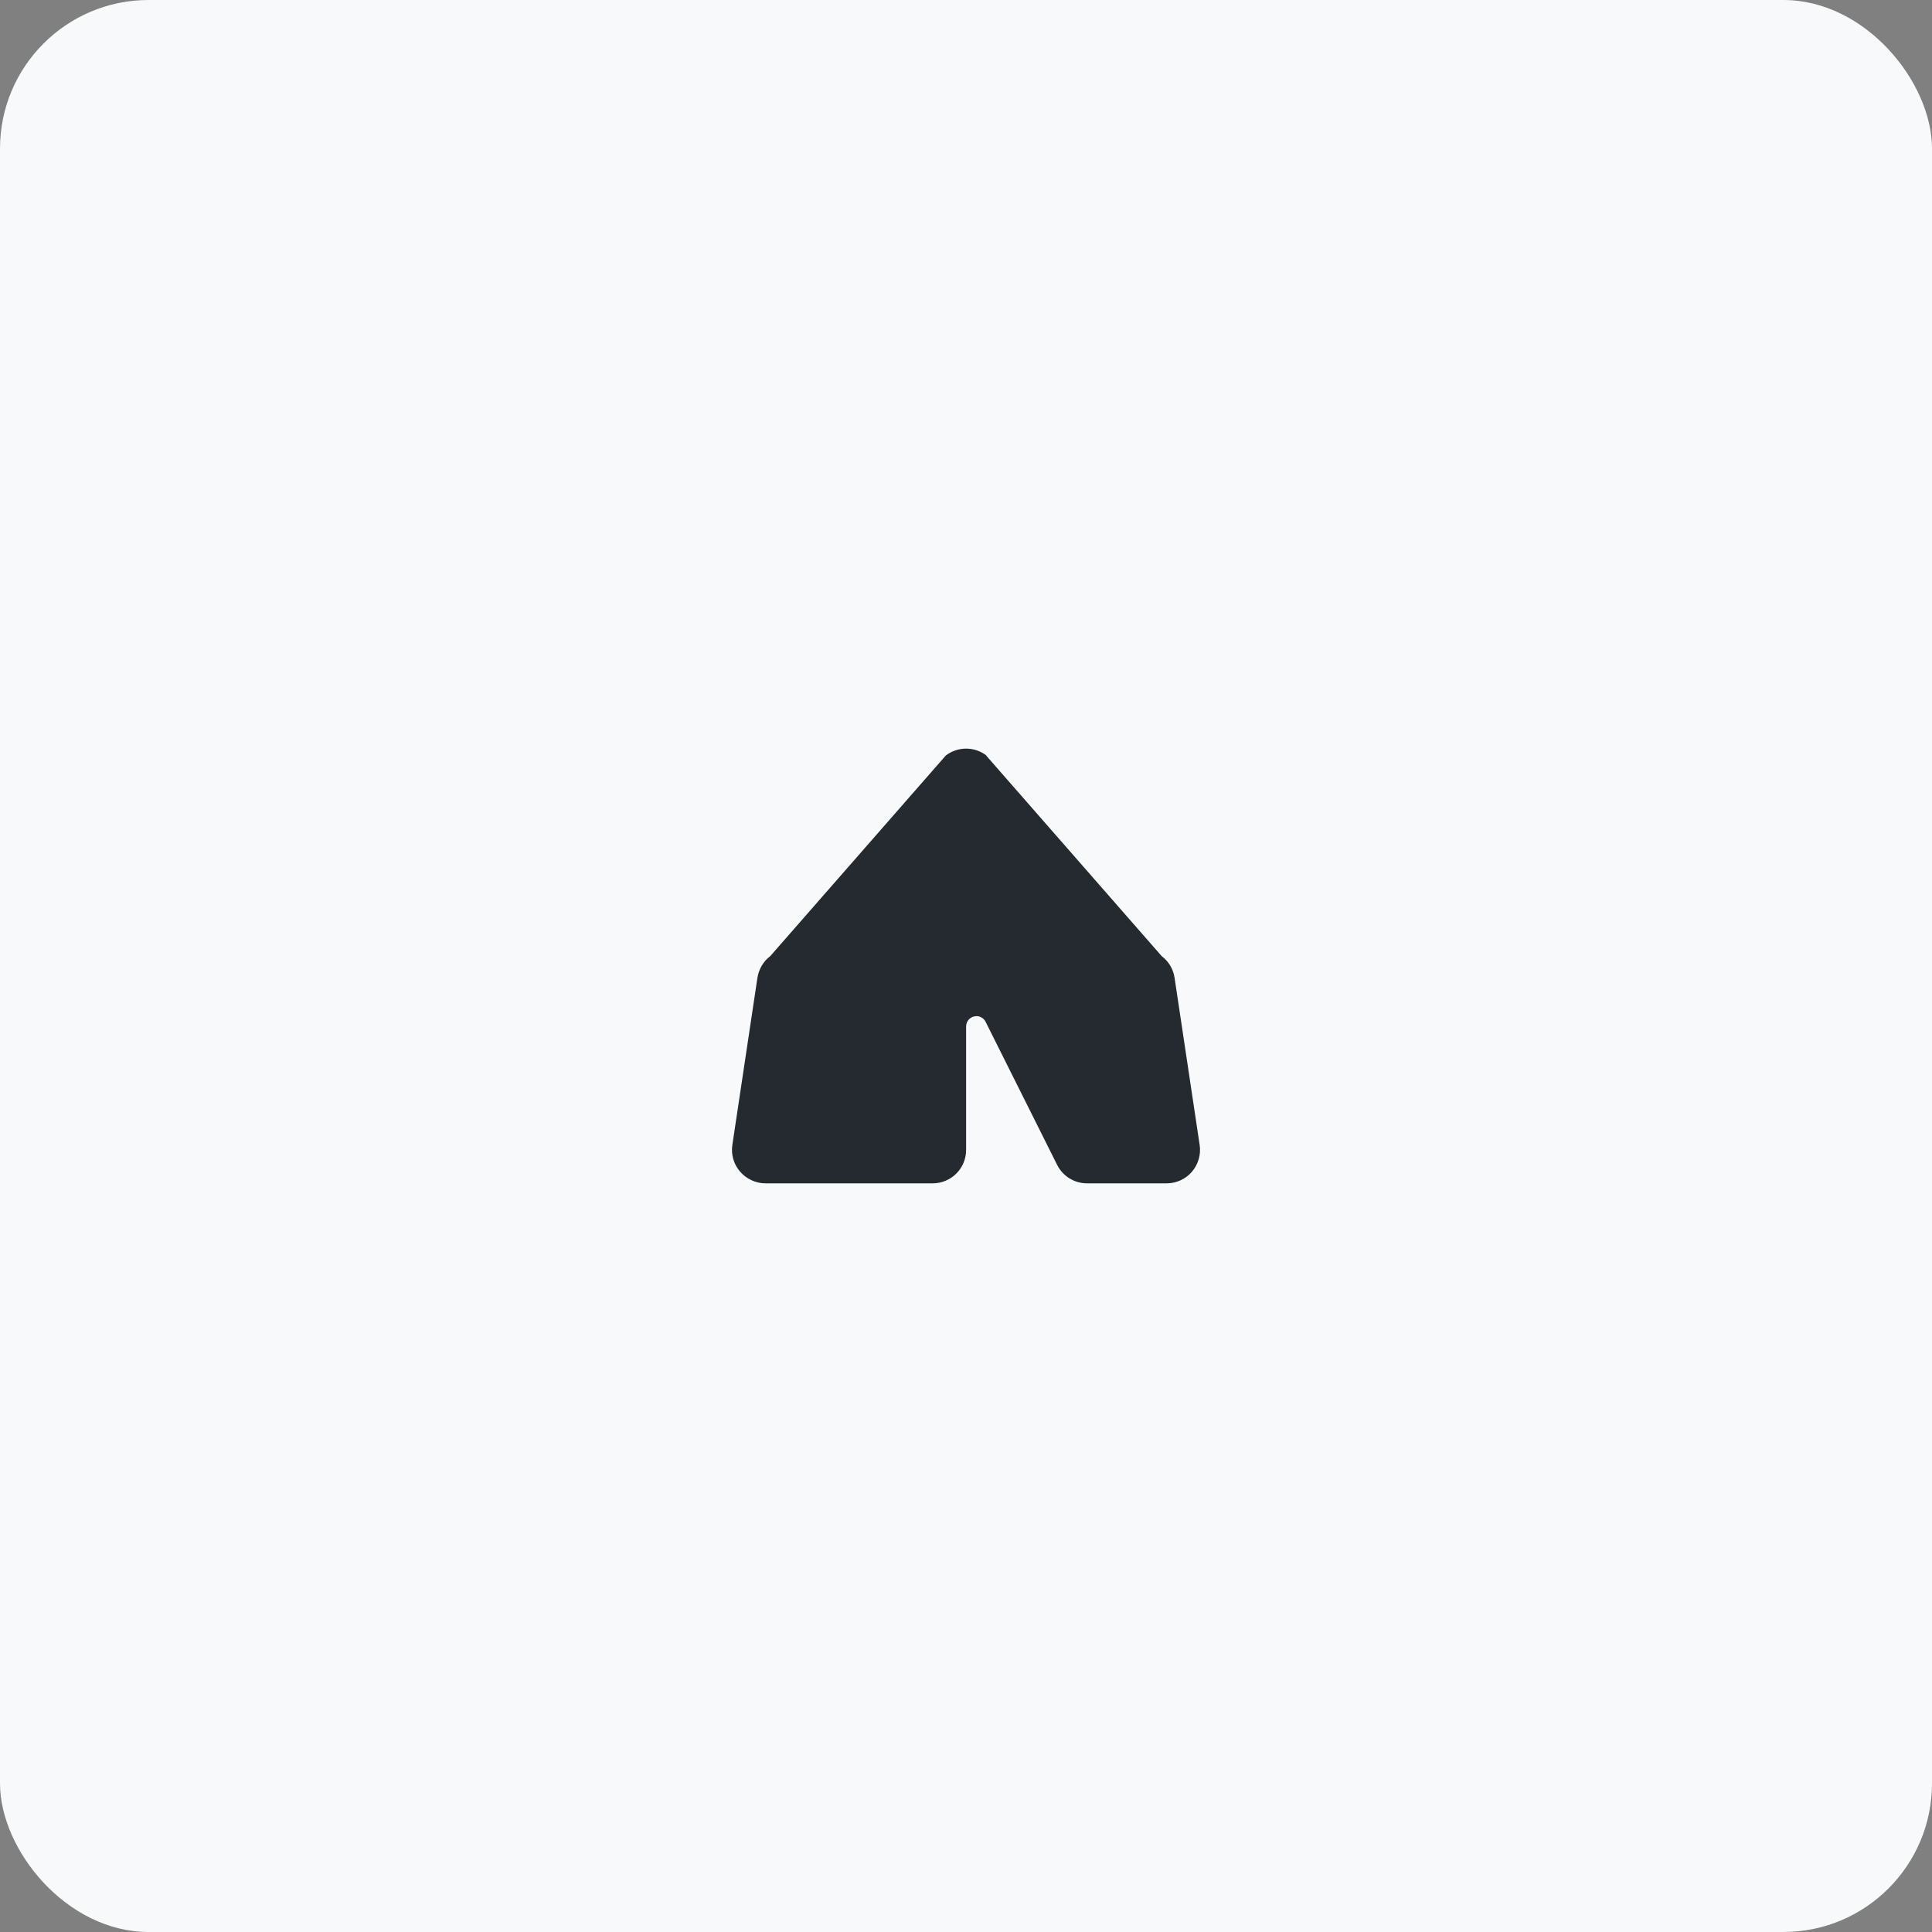
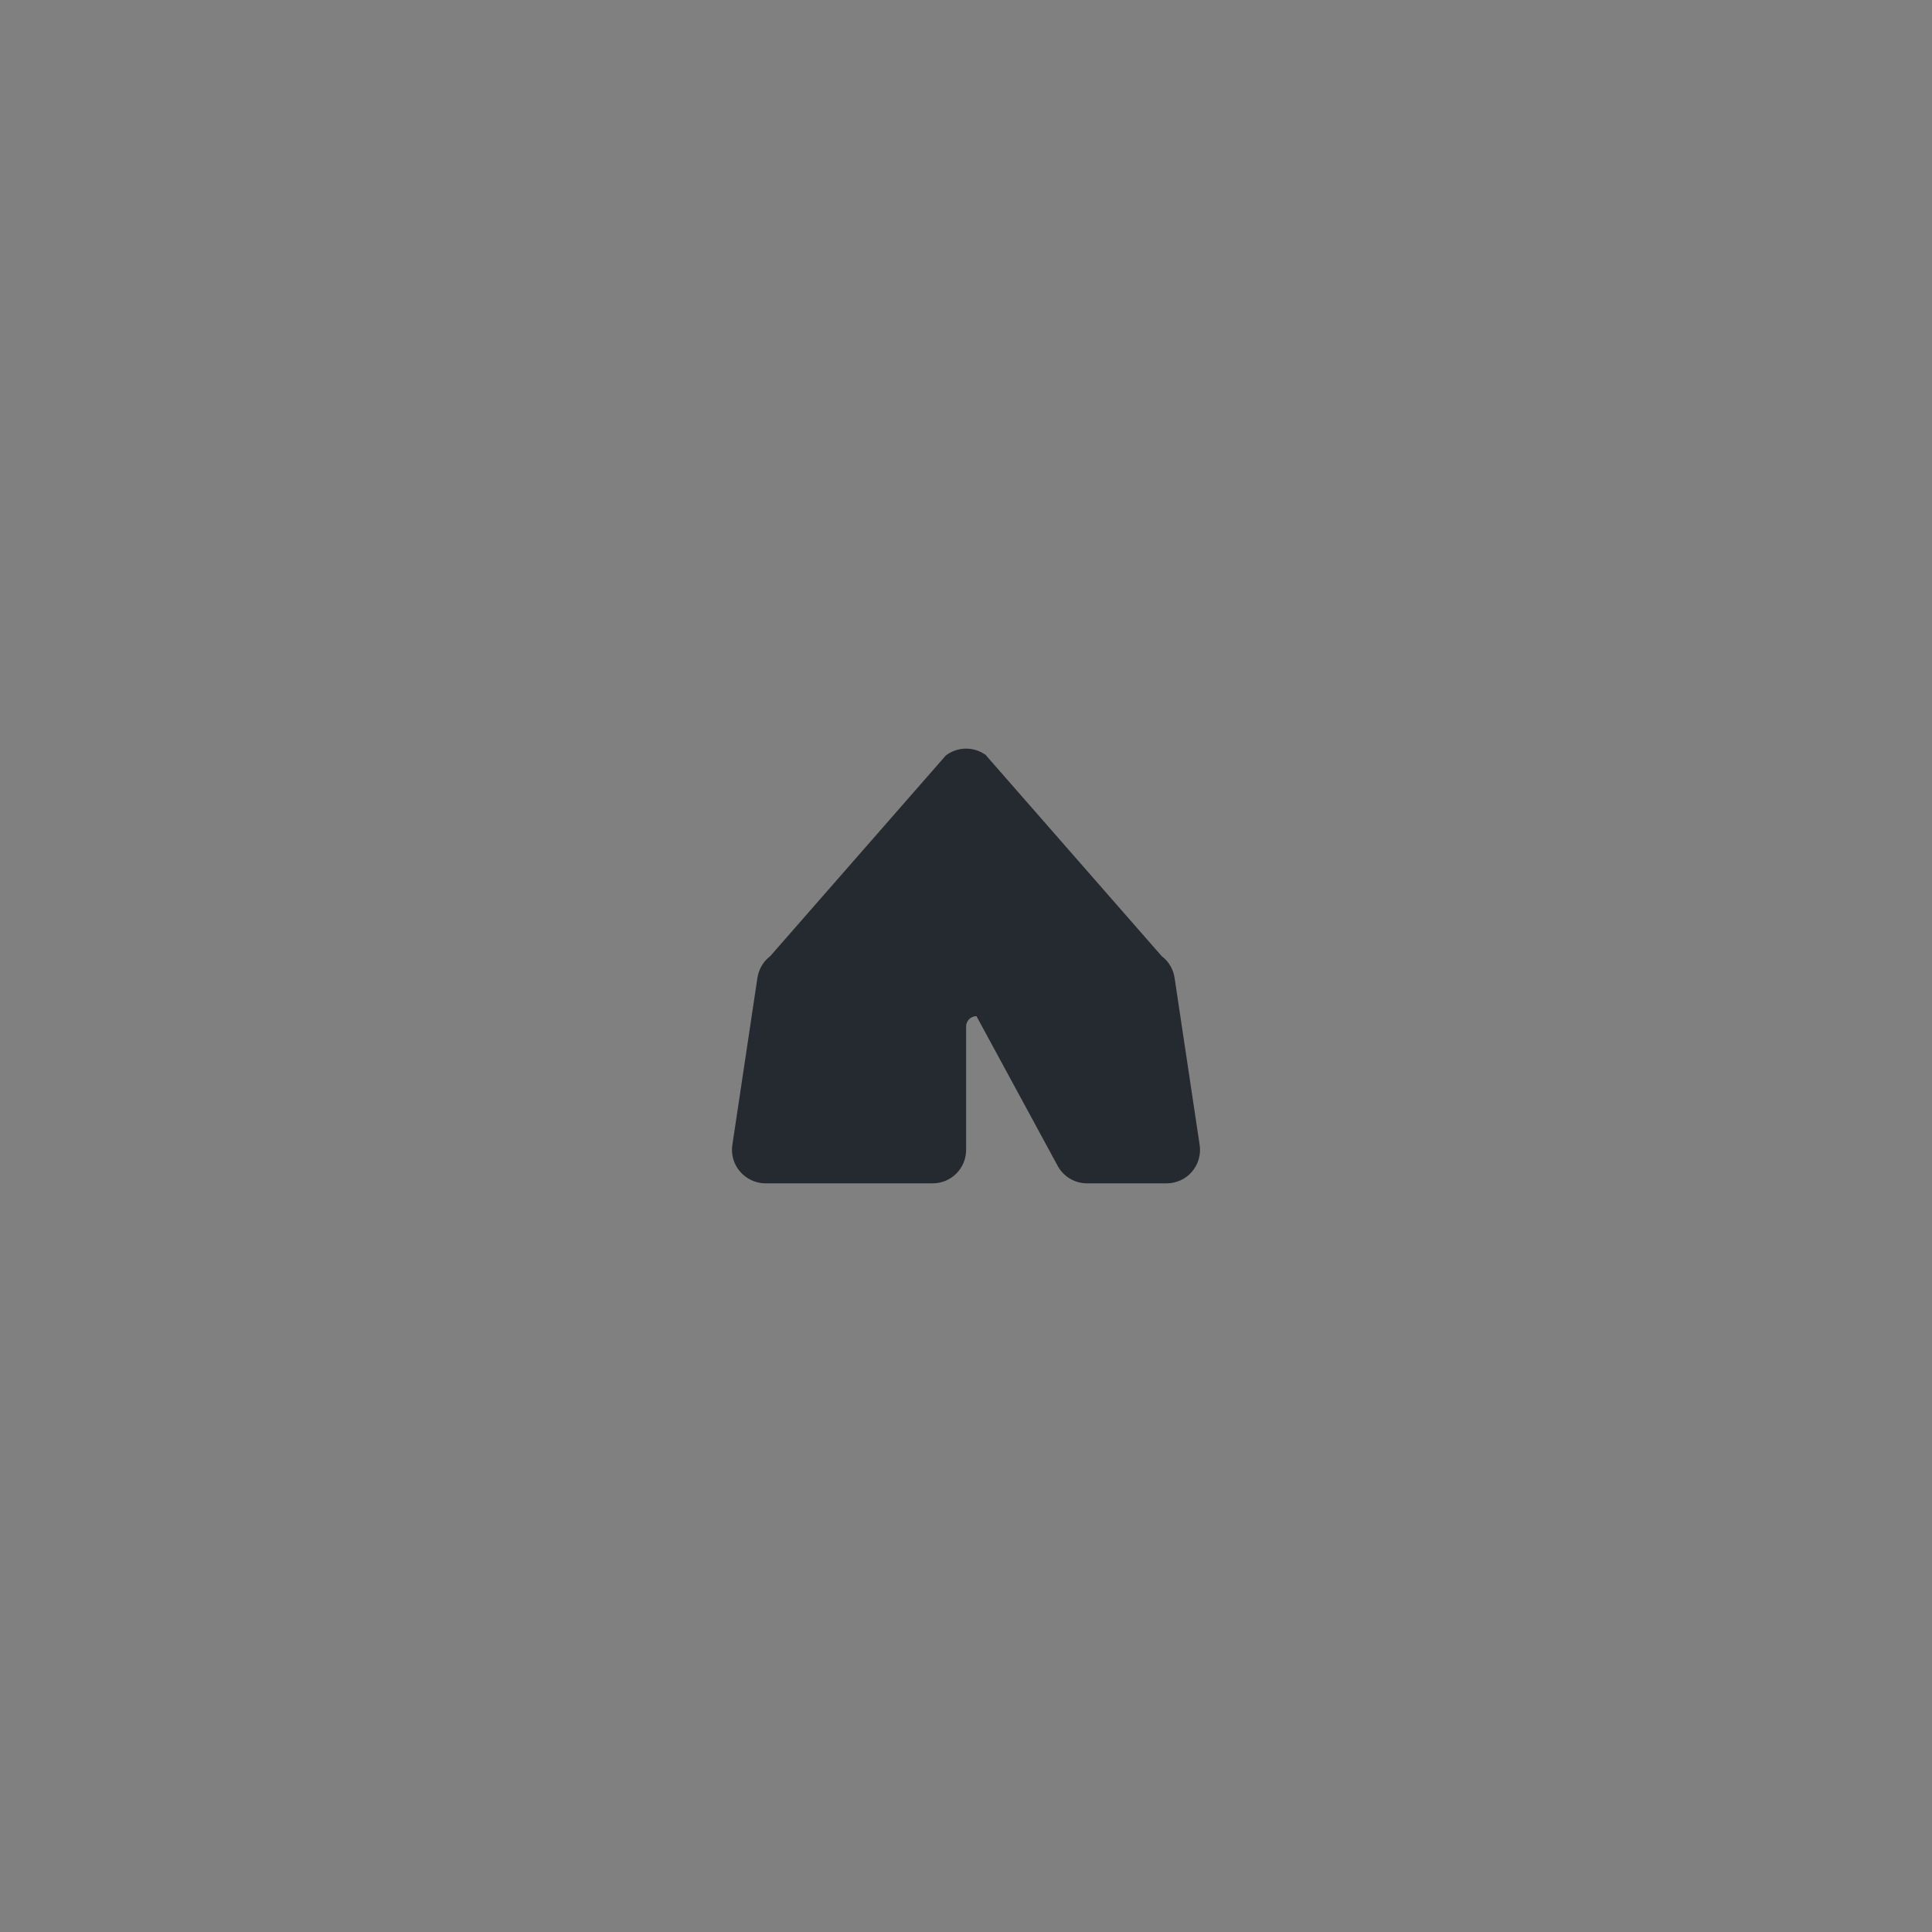
<svg xmlns="http://www.w3.org/2000/svg" width="104" height="104" viewBox="0 0 104 104" fill="none">
  <rect x="0" y="0" width="104" height="104" fill="#808080" stroke="none" />
-   <rect width="104" height="104" rx="8" fill="#F8F9FB" />
-   <path d="M53.097 40.666C52.45 40.176 51.562 40.176 50.915 40.666L41.465 51.466C41.093 51.747 40.846 52.169 40.773 52.63L39.423 61.63C39.344 62.148 39.496 62.676 39.839 63.07C40.182 63.464 40.683 63.7 41.206 63.7H49.306H50.206C51.202 63.7 52.006 62.896 52.006 61.9V55.257C52.006 54.948 52.253 54.7 52.563 54.7C52.771 54.7 52.968 54.818 53.058 55.01L56.905 62.705C57.209 63.312 57.833 63.7 58.514 63.7H61.9H62.8C63.323 63.7 63.824 63.47 64.162 63.076C64.499 62.682 64.656 62.153 64.578 61.636L63.228 52.636C63.16 52.175 62.913 51.753 62.536 51.471L53.086 40.672L53.097 40.666Z" fill="#252A31" />
+   <path d="M53.097 40.666C52.45 40.176 51.562 40.176 50.915 40.666L41.465 51.466C41.093 51.747 40.846 52.169 40.773 52.63L39.423 61.63C39.344 62.148 39.496 62.676 39.839 63.07C40.182 63.464 40.683 63.7 41.206 63.7H49.306H50.206C51.202 63.7 52.006 62.896 52.006 61.9V55.257C52.006 54.948 52.253 54.7 52.563 54.7L56.905 62.705C57.209 63.312 57.833 63.7 58.514 63.7H61.9H62.8C63.323 63.7 63.824 63.47 64.162 63.076C64.499 62.682 64.656 62.153 64.578 61.636L63.228 52.636C63.16 52.175 62.913 51.753 62.536 51.471L53.086 40.672L53.097 40.666Z" fill="#252A31" />
</svg>